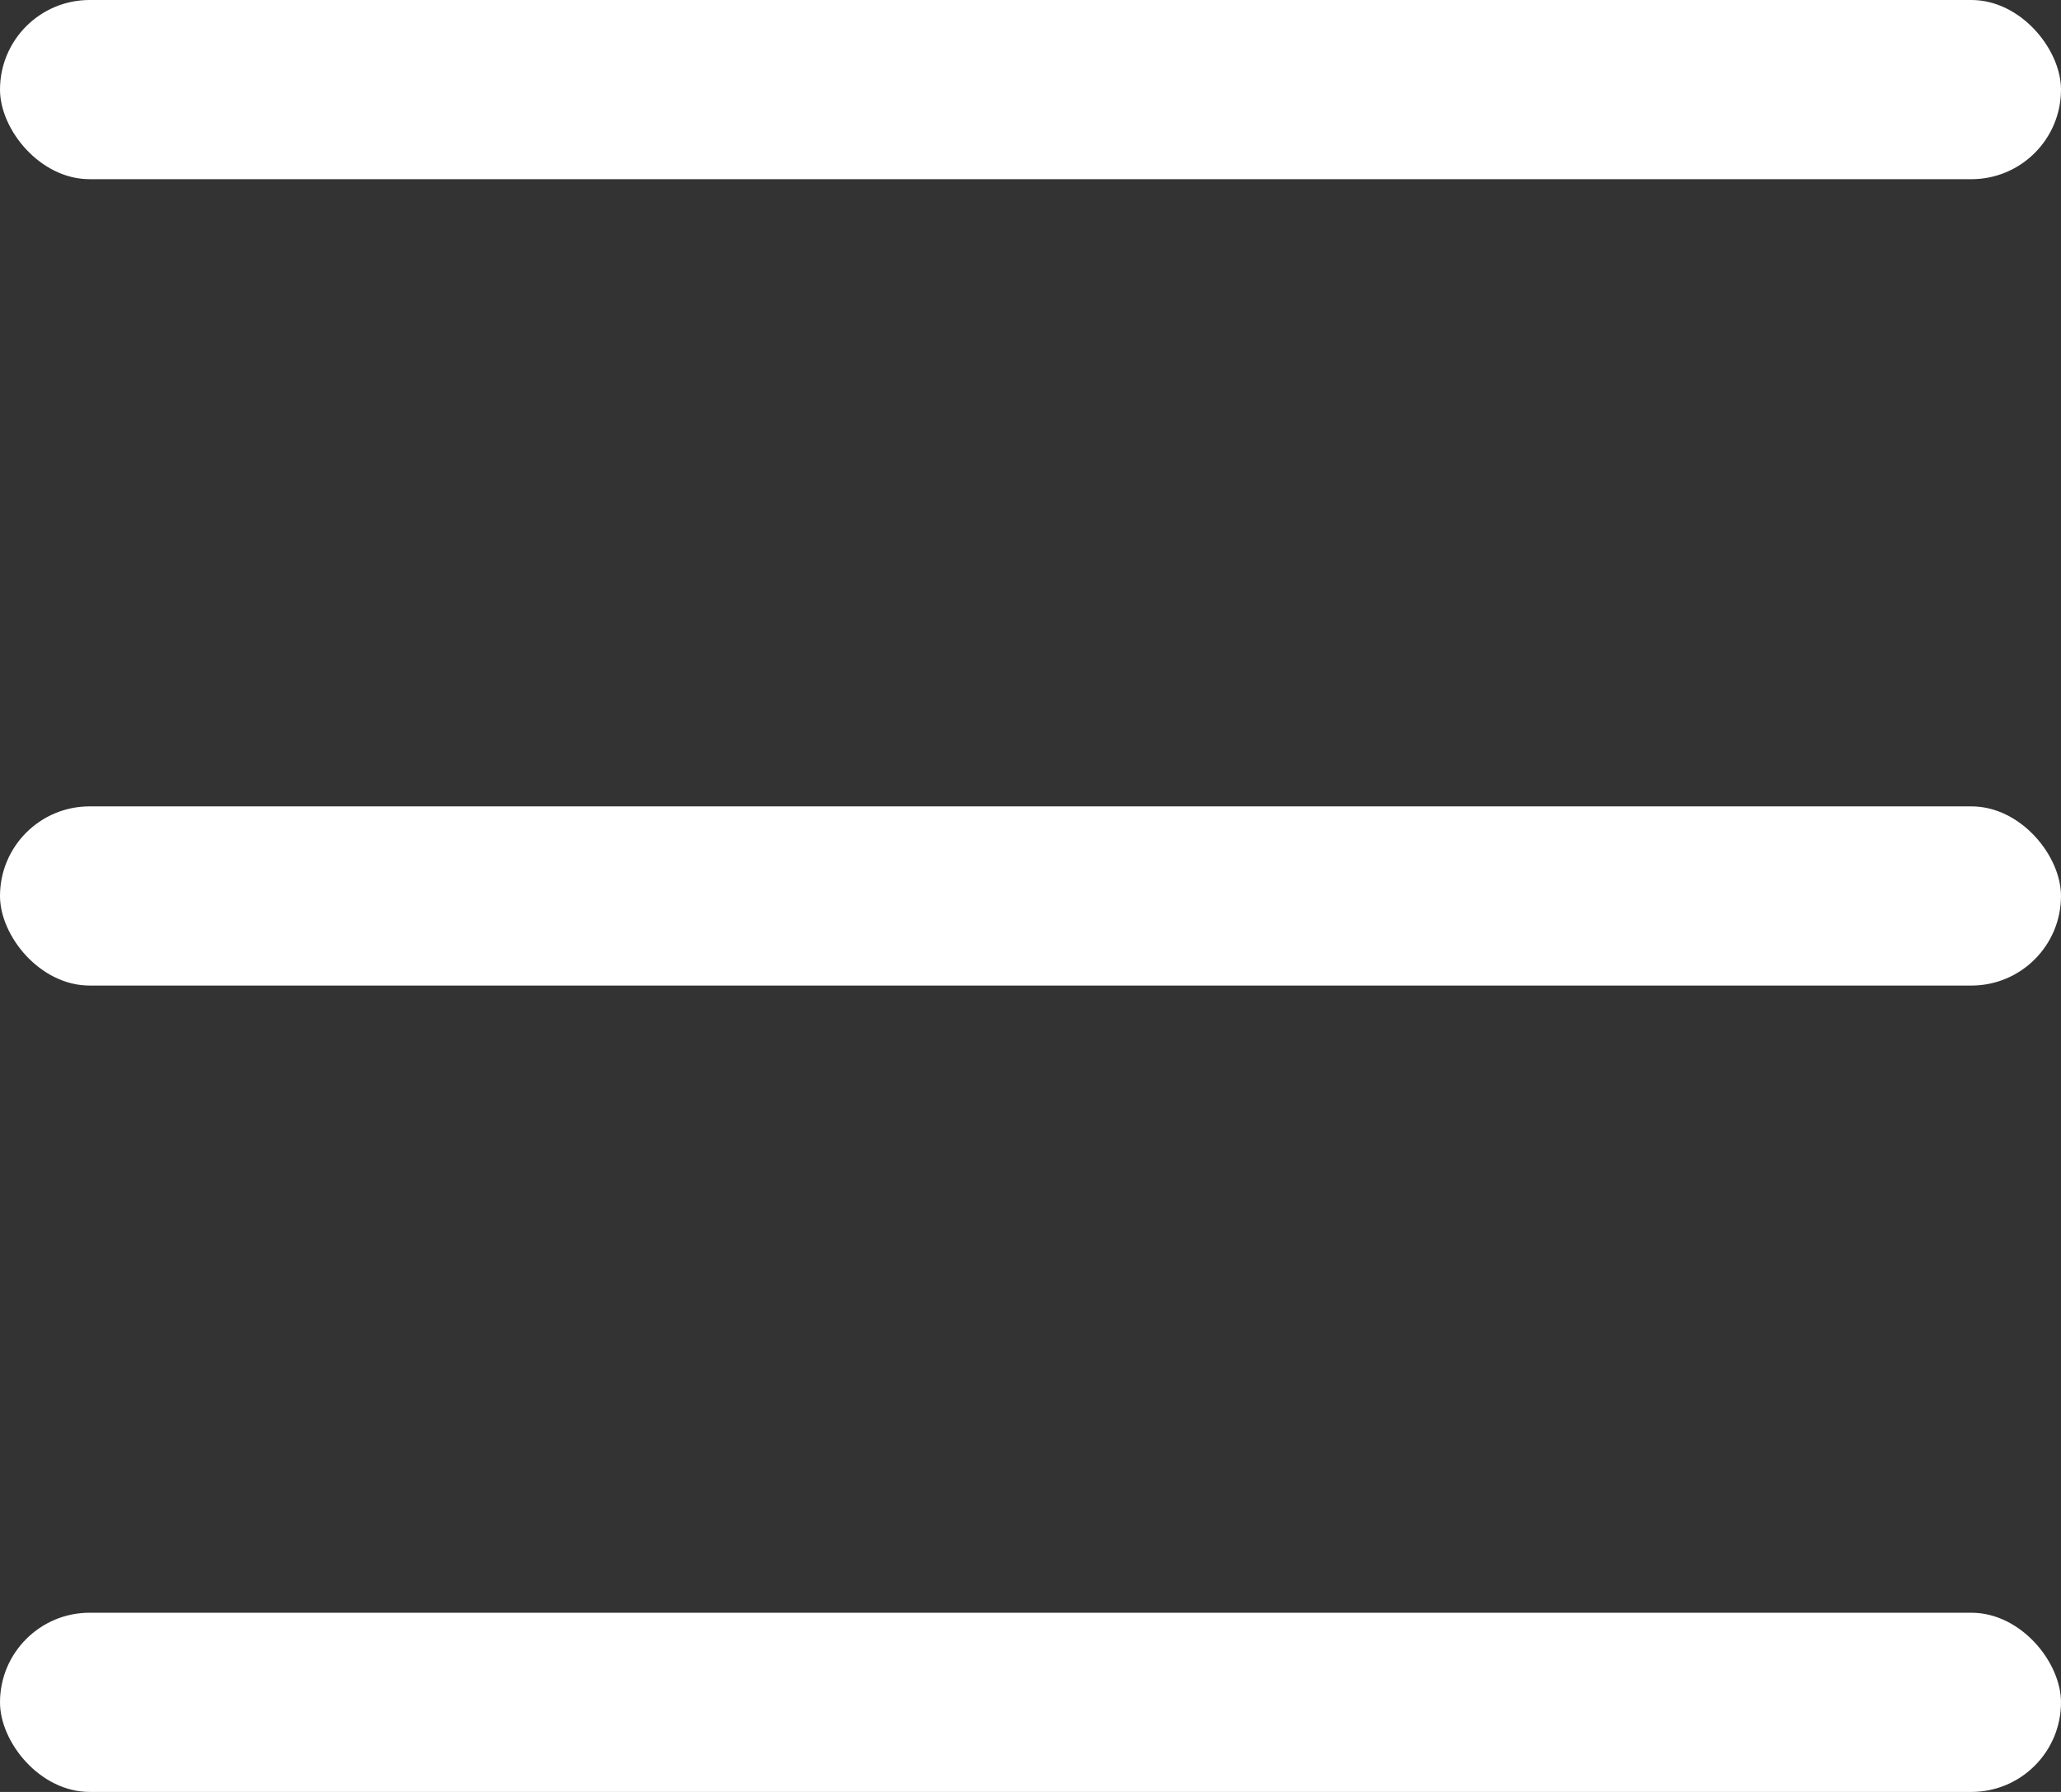
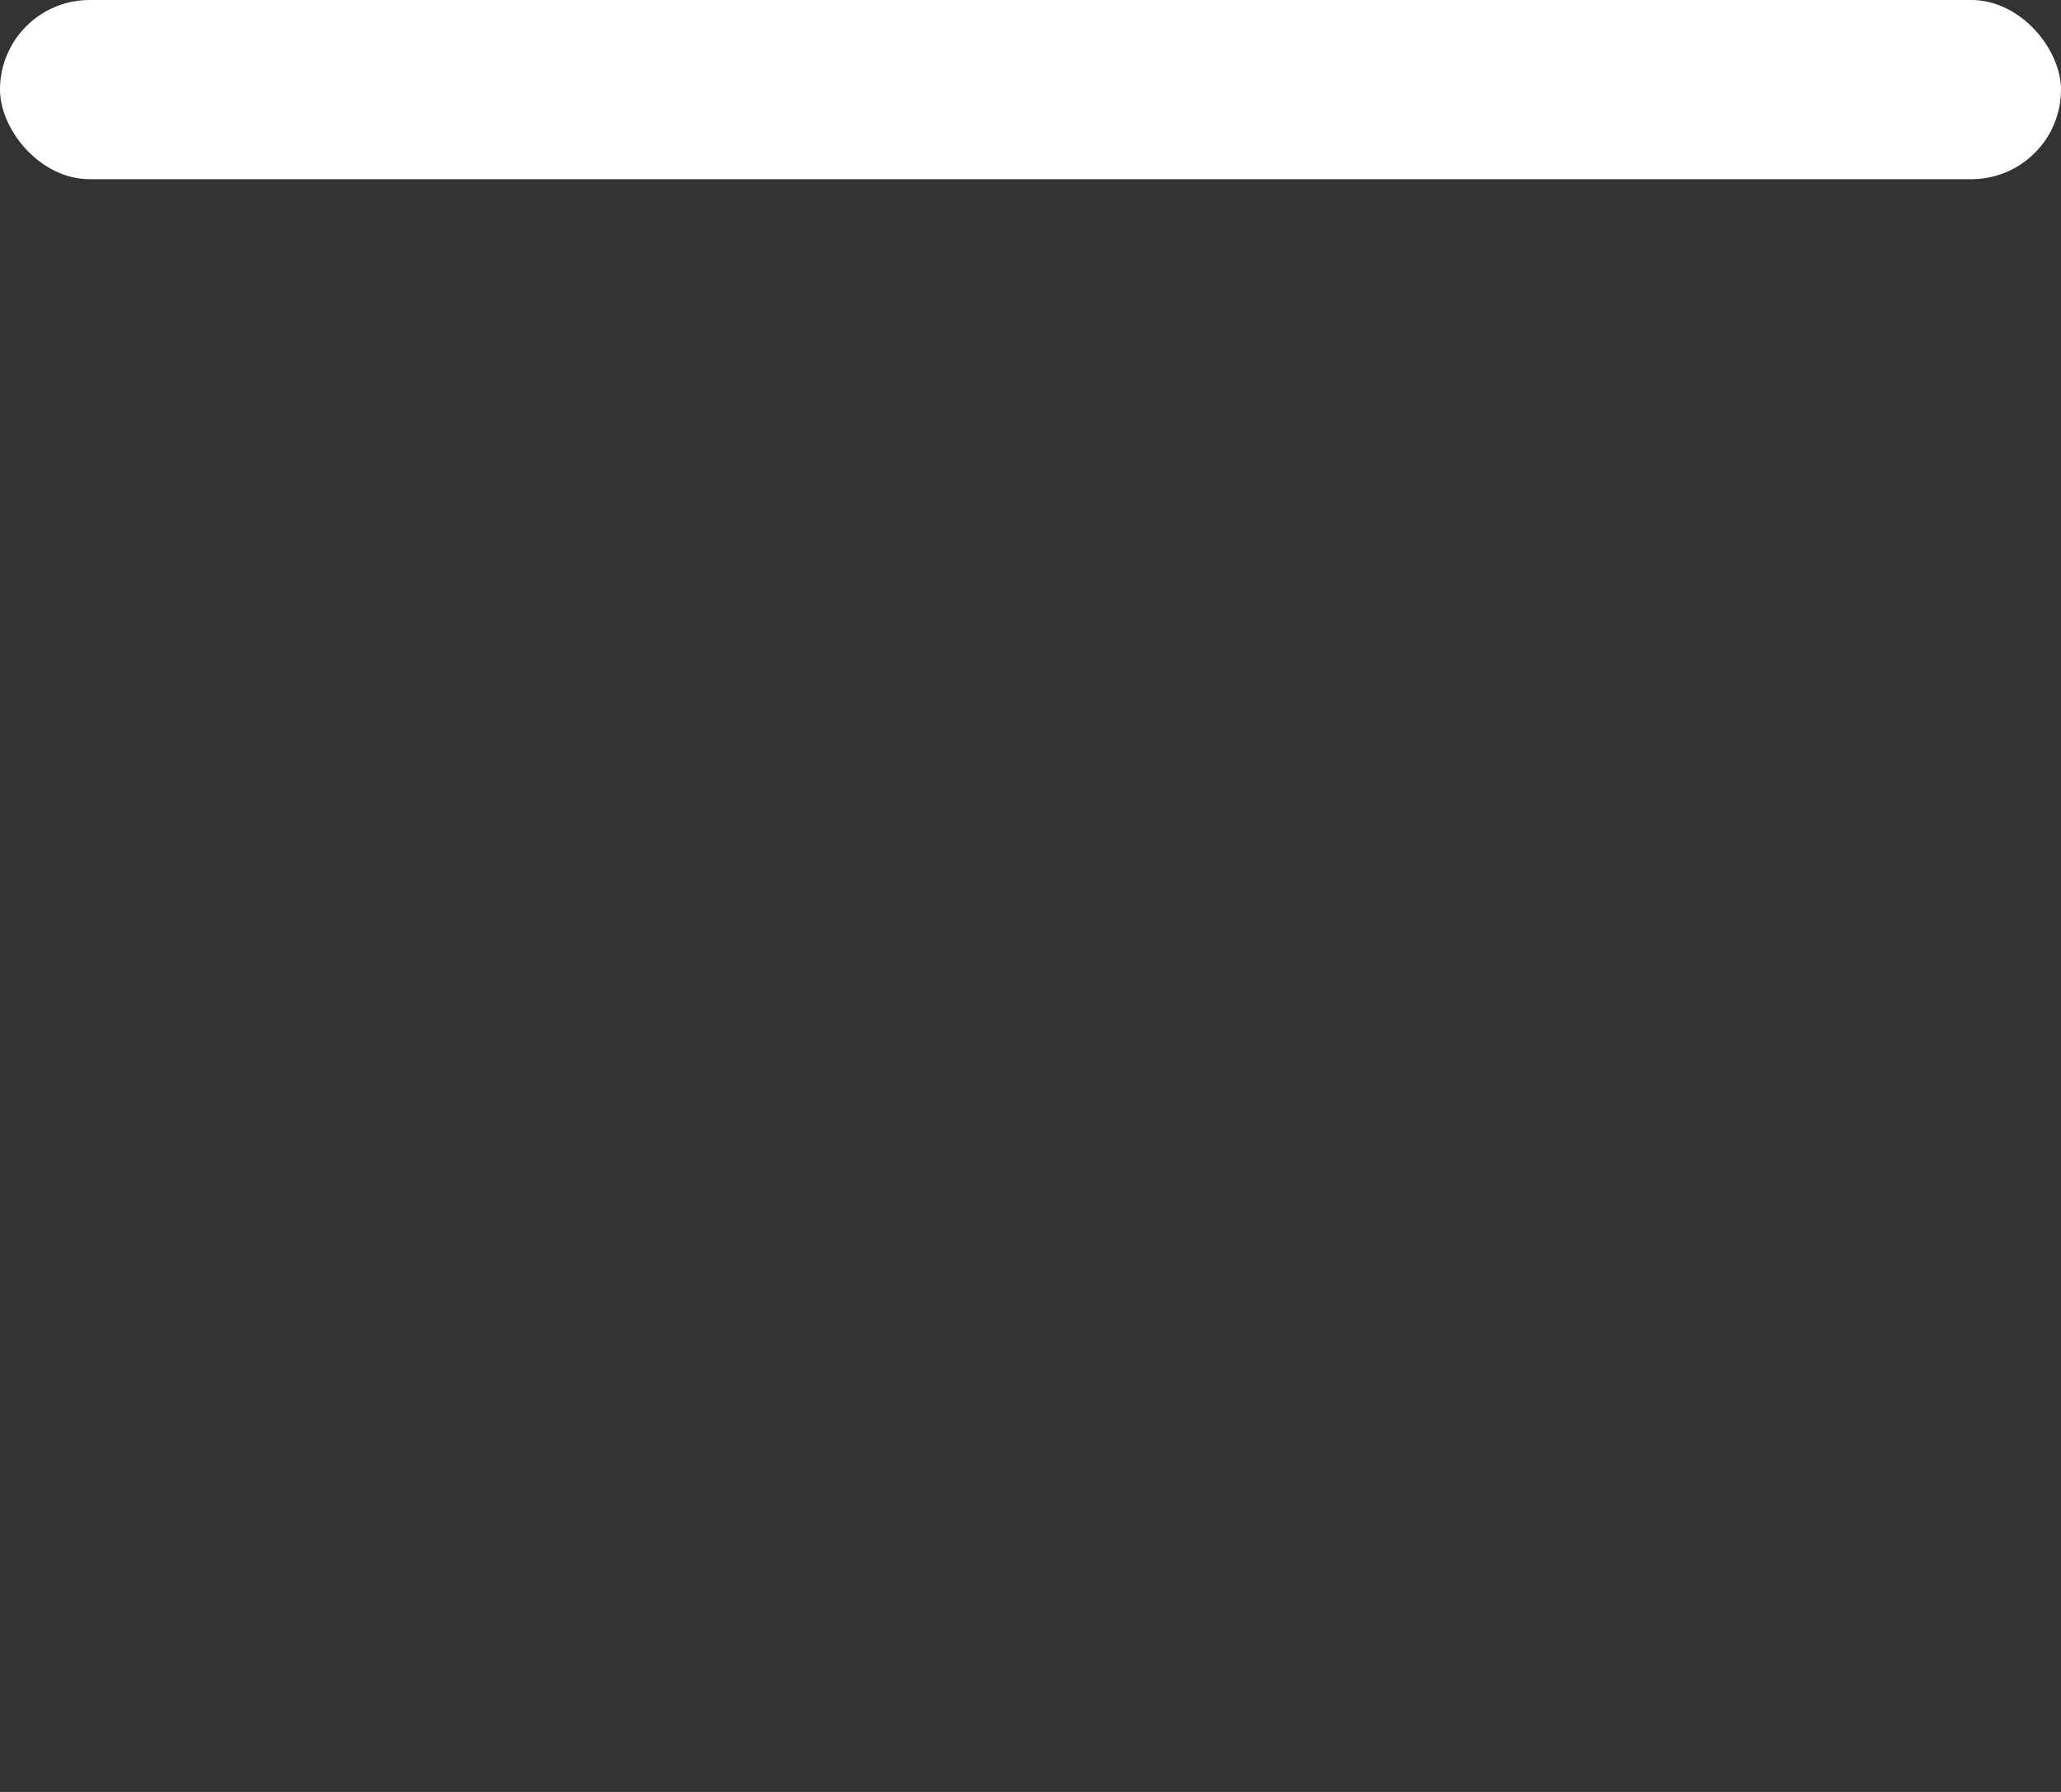
<svg xmlns="http://www.w3.org/2000/svg" width="23" height="20" viewBox="0 0 23 20" fill="none">
  <rect x="0" y="0" width="23" height="20" fill="#333333" stroke="none" />
  <rect width="23" height="2" rx="1" fill="white" />
-   <rect y="9" width="23" height="2" rx="1" fill="white" />
-   <rect y="18" width="23" height="2" rx="1" fill="white" />
</svg>